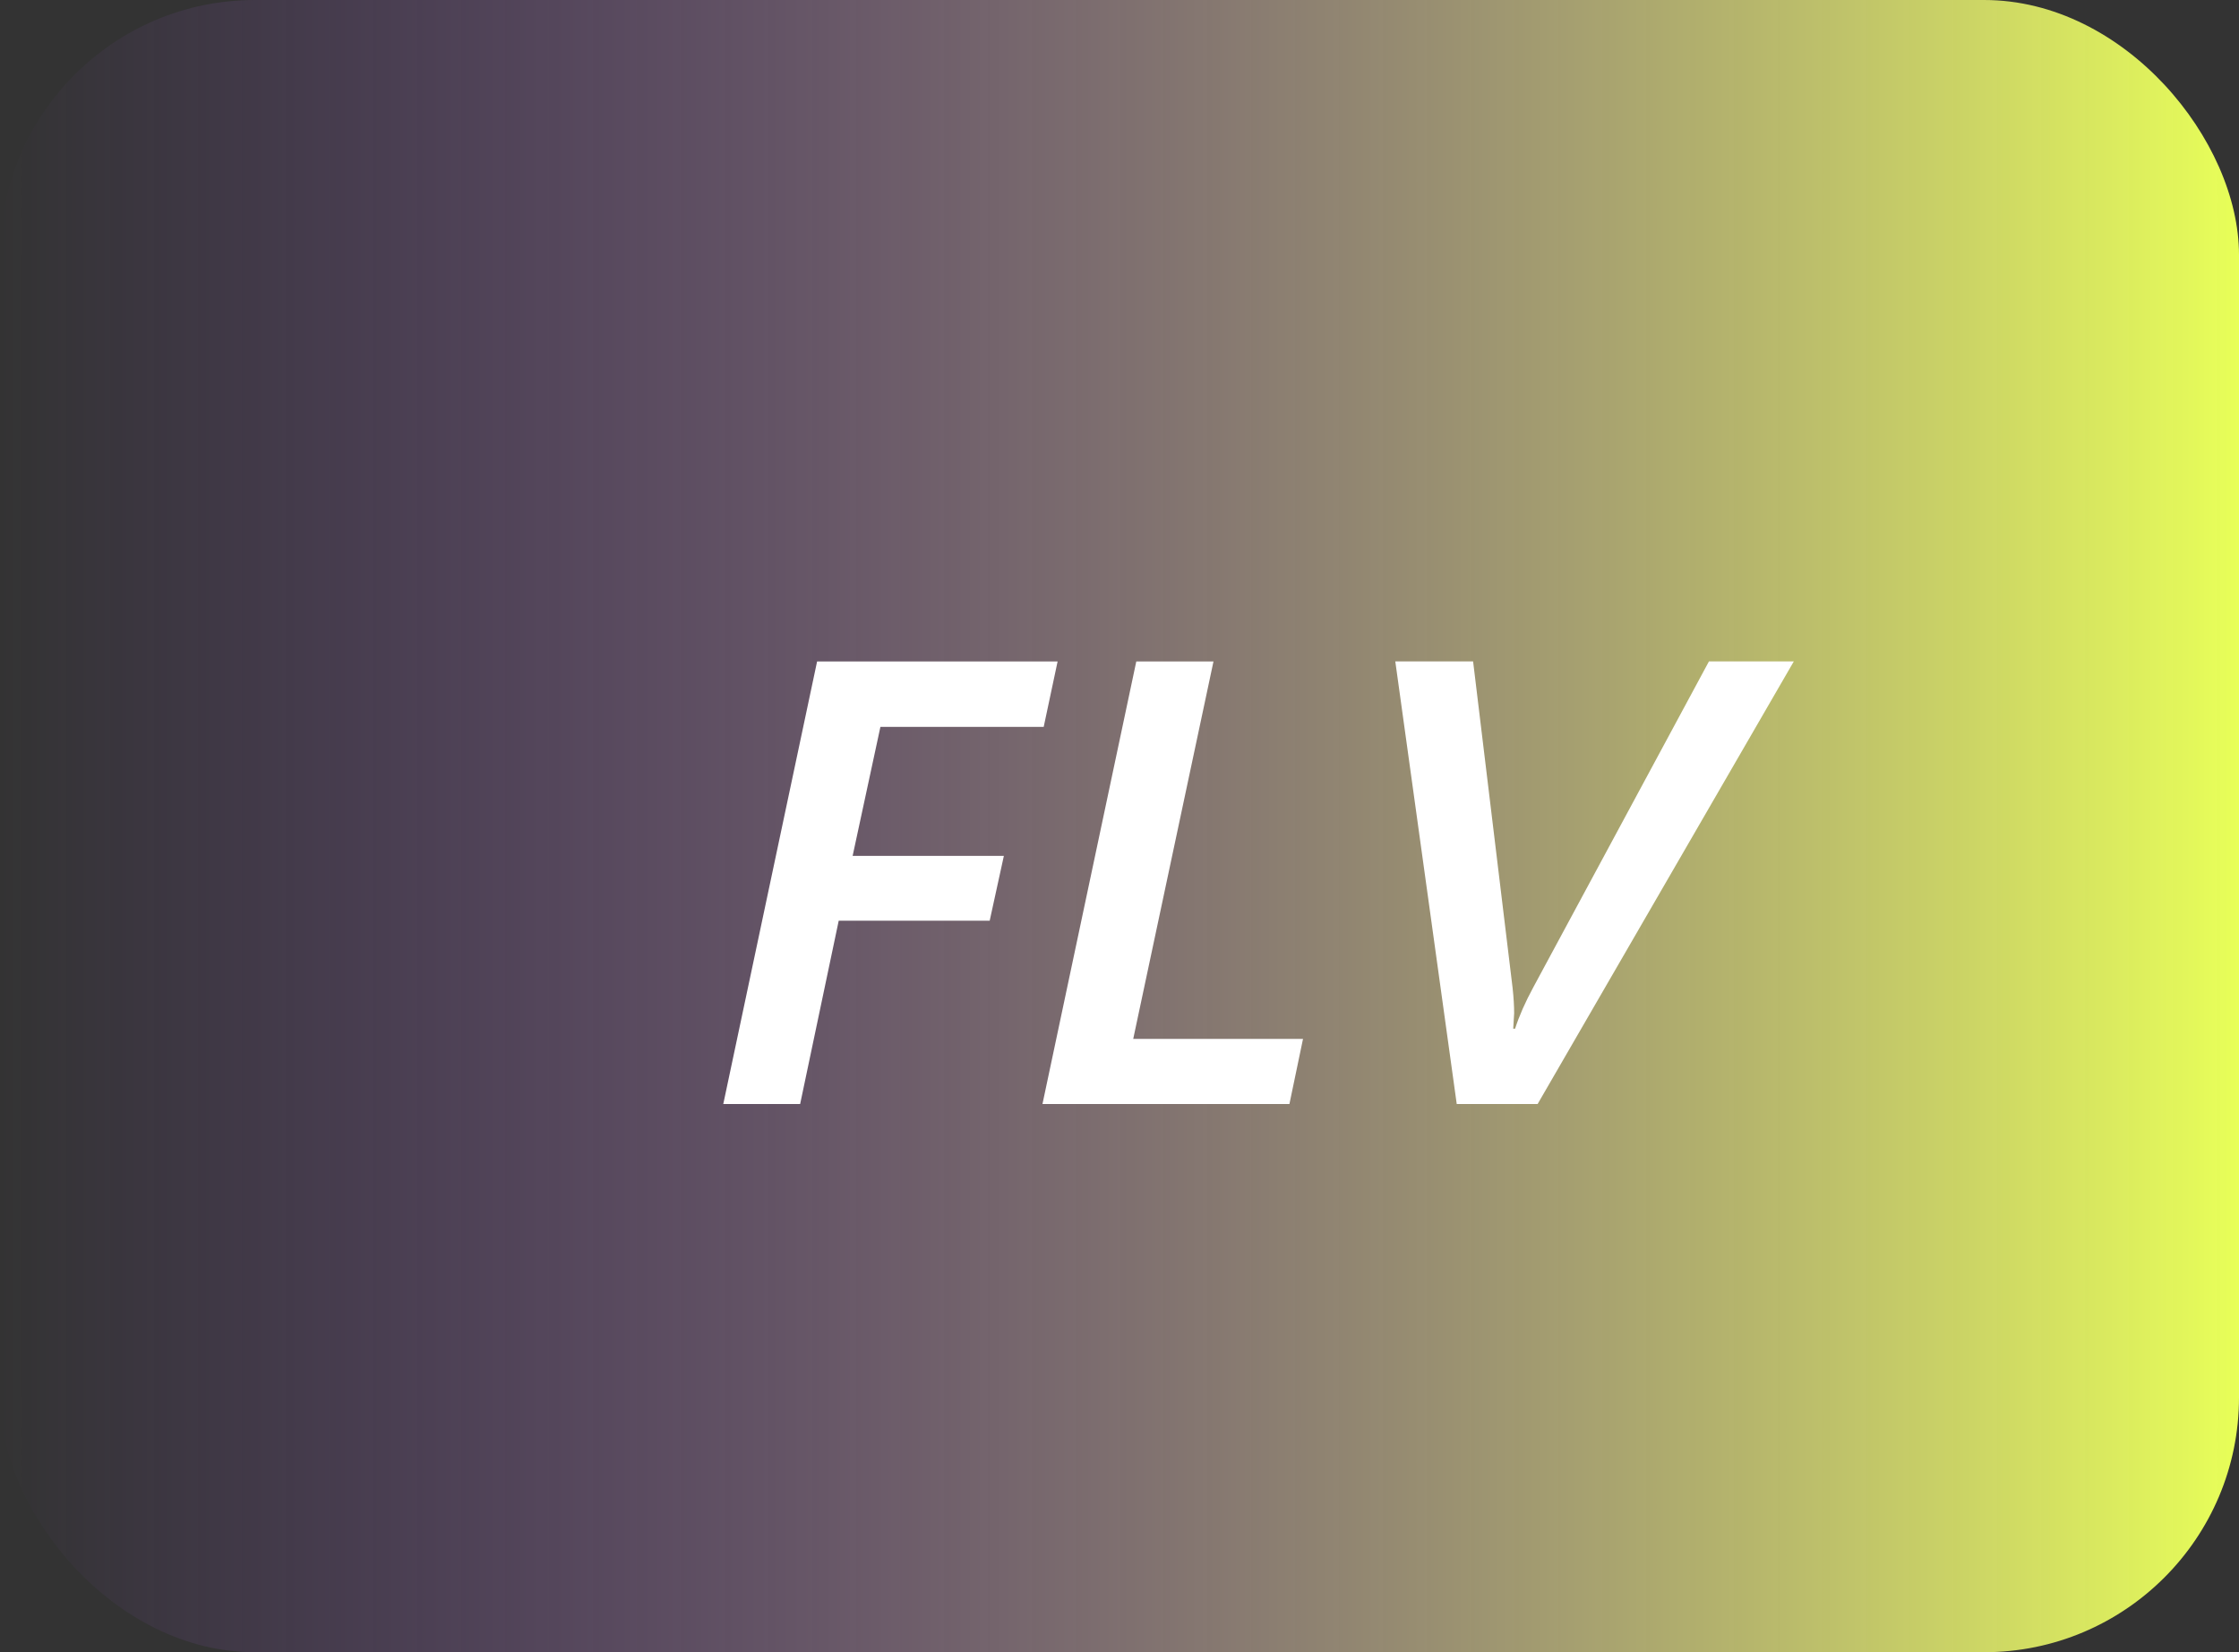
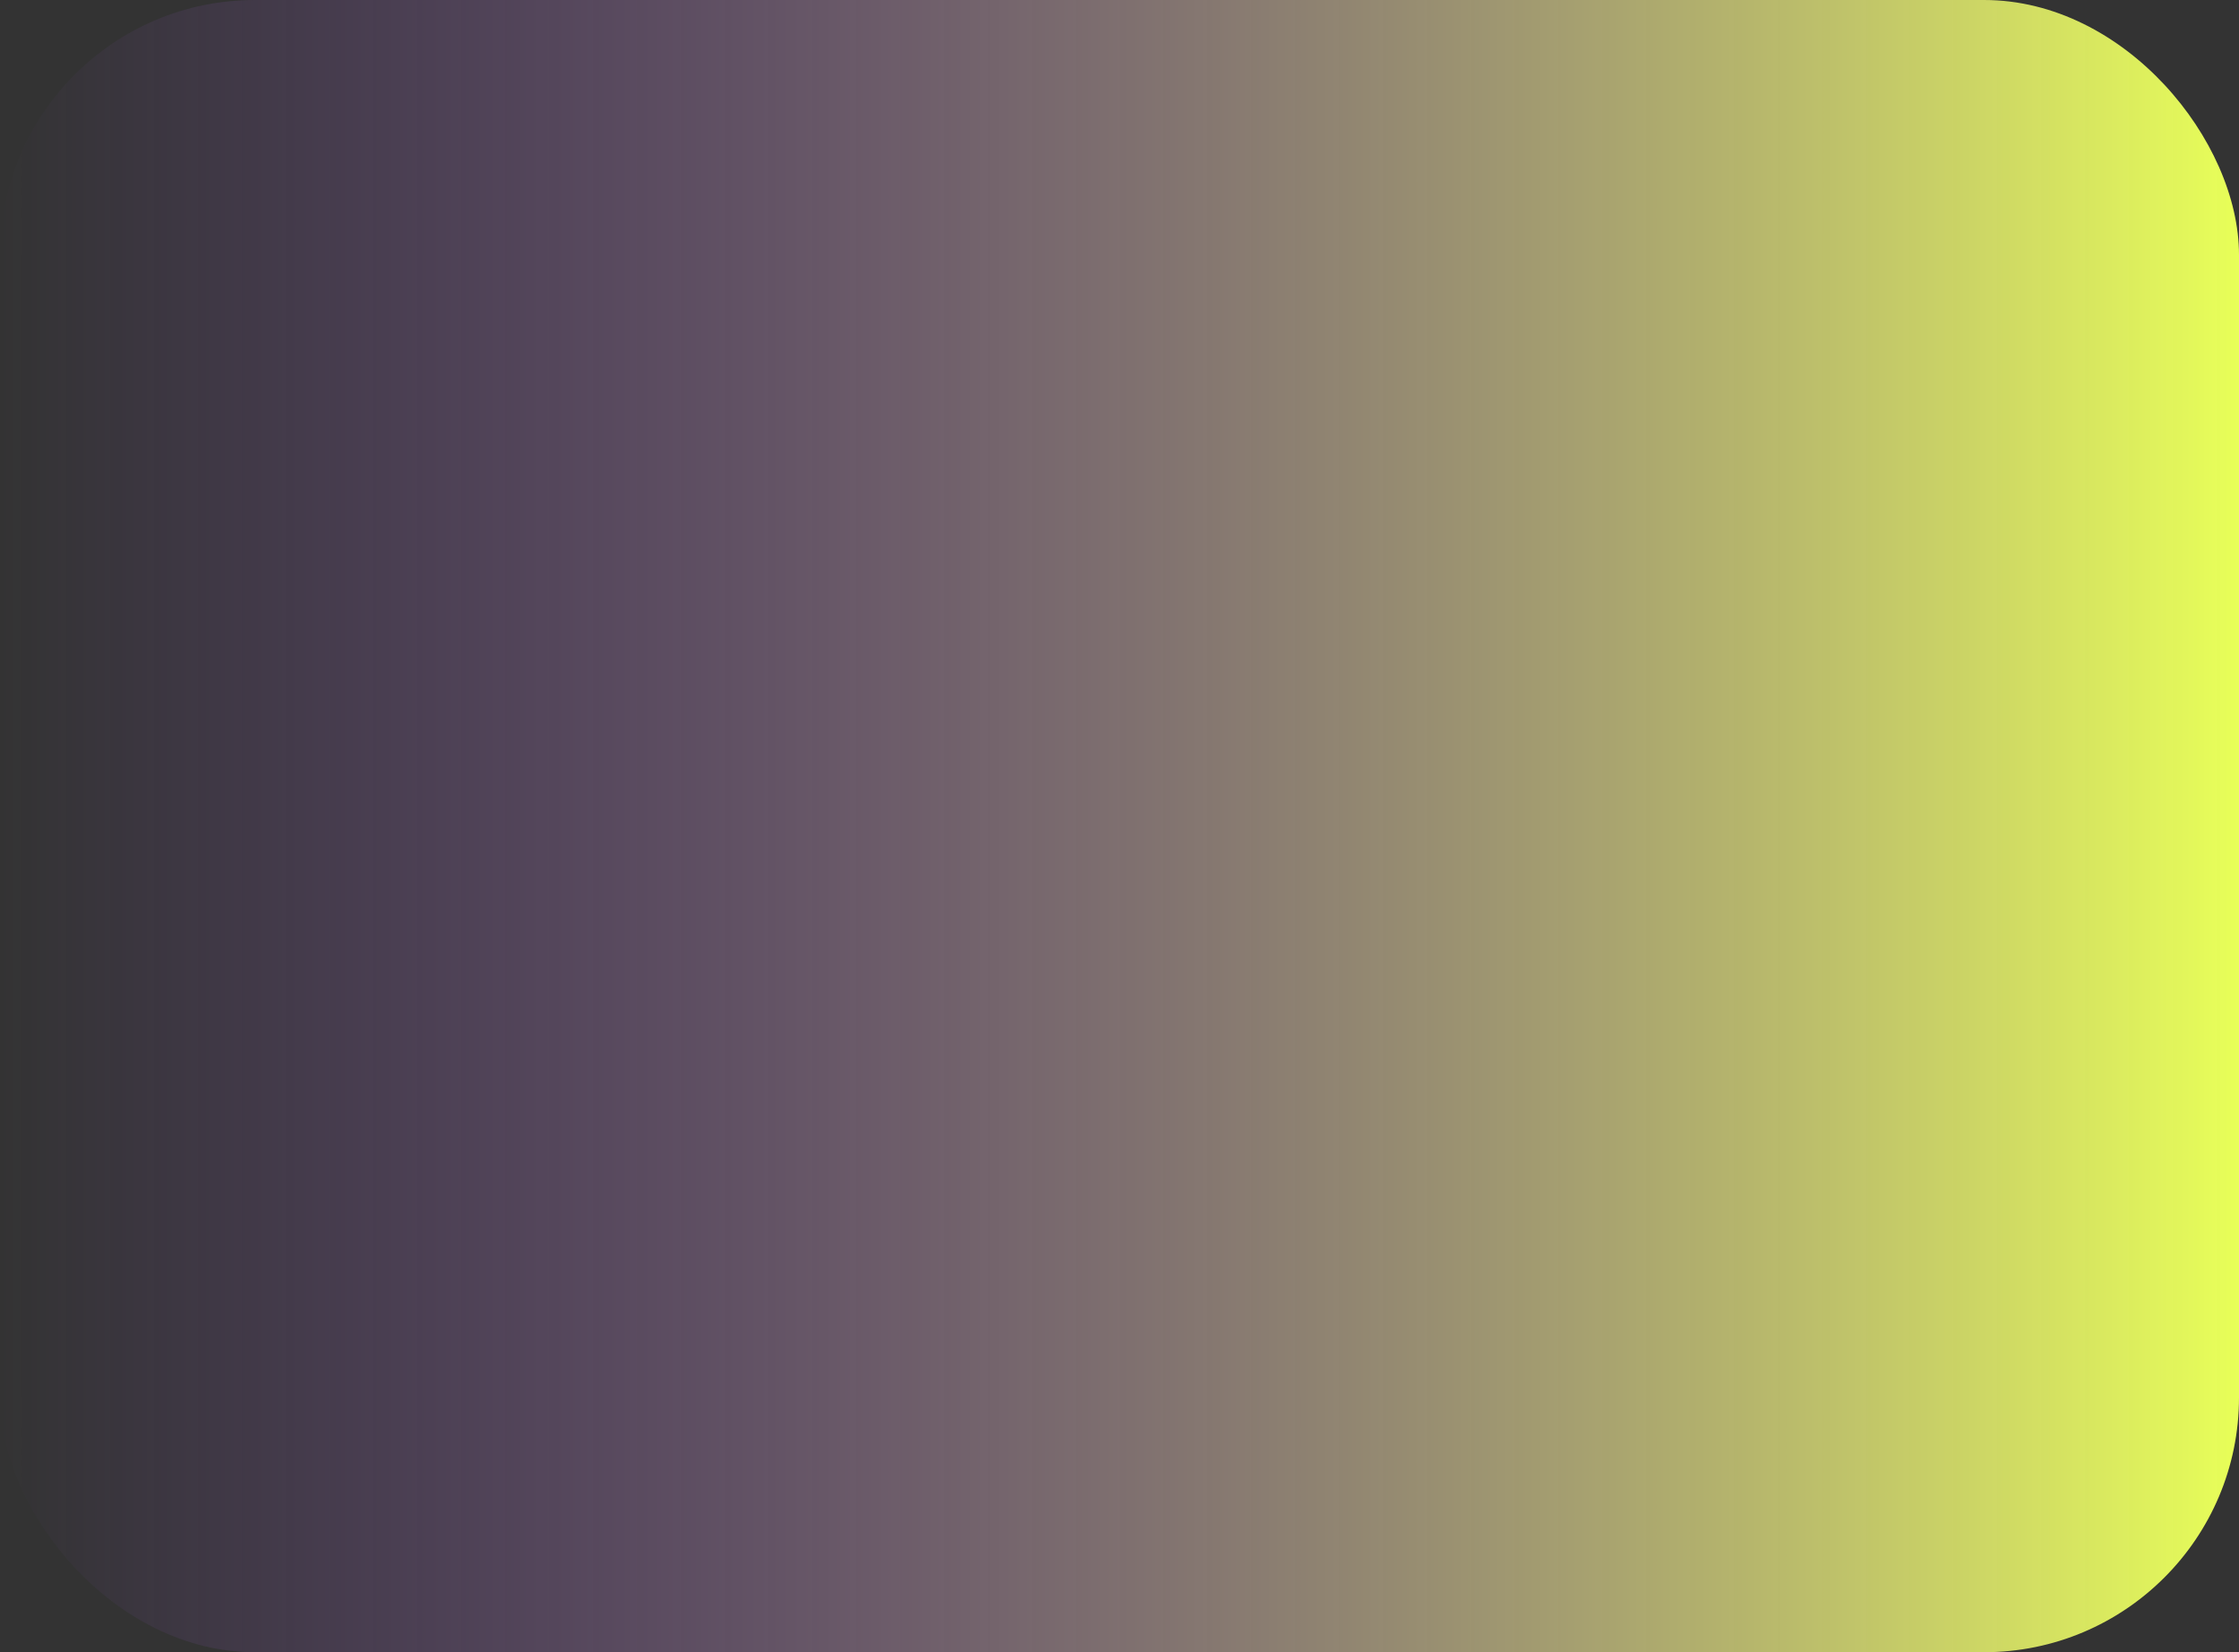
<svg xmlns="http://www.w3.org/2000/svg" width="84" height="62" fill="none">
  <rect width="100%" height="100%" fill="#333333" stroke="none" />
  <rect width="84" height="62" rx="9.564" fill="url(#a)" />
-   <path d="M39.156 27.277H33.03l-1.042 4.84h5.674l-.532 2.433h-5.664l-1.447 6.879h-2.884l3.52-16.608h9.023l-.522 2.456Zm9.219 14.152H39.11l3.52-16.608h2.896l-3.011 14.164h6.37l-.51 2.444Zm9.311 0h-3.034L52.347 24.82h2.919l1.482 12.253c.039.363.058.68.058.95l-.035.579h.07c.154-.479.382-.996.683-1.552l6.59-12.23h3.184L57.686 41.43Z" fill="#fff" />
  <defs>
    <linearGradient id="a" x1="84" y1="62" x2="0" y2="62" gradientUnits="userSpaceOnUse">
      <stop stop-color="#E8FF58" />
      <stop offset="1" stop-color="#AB58FF" stop-opacity="0" />
    </linearGradient>
  </defs>
</svg>